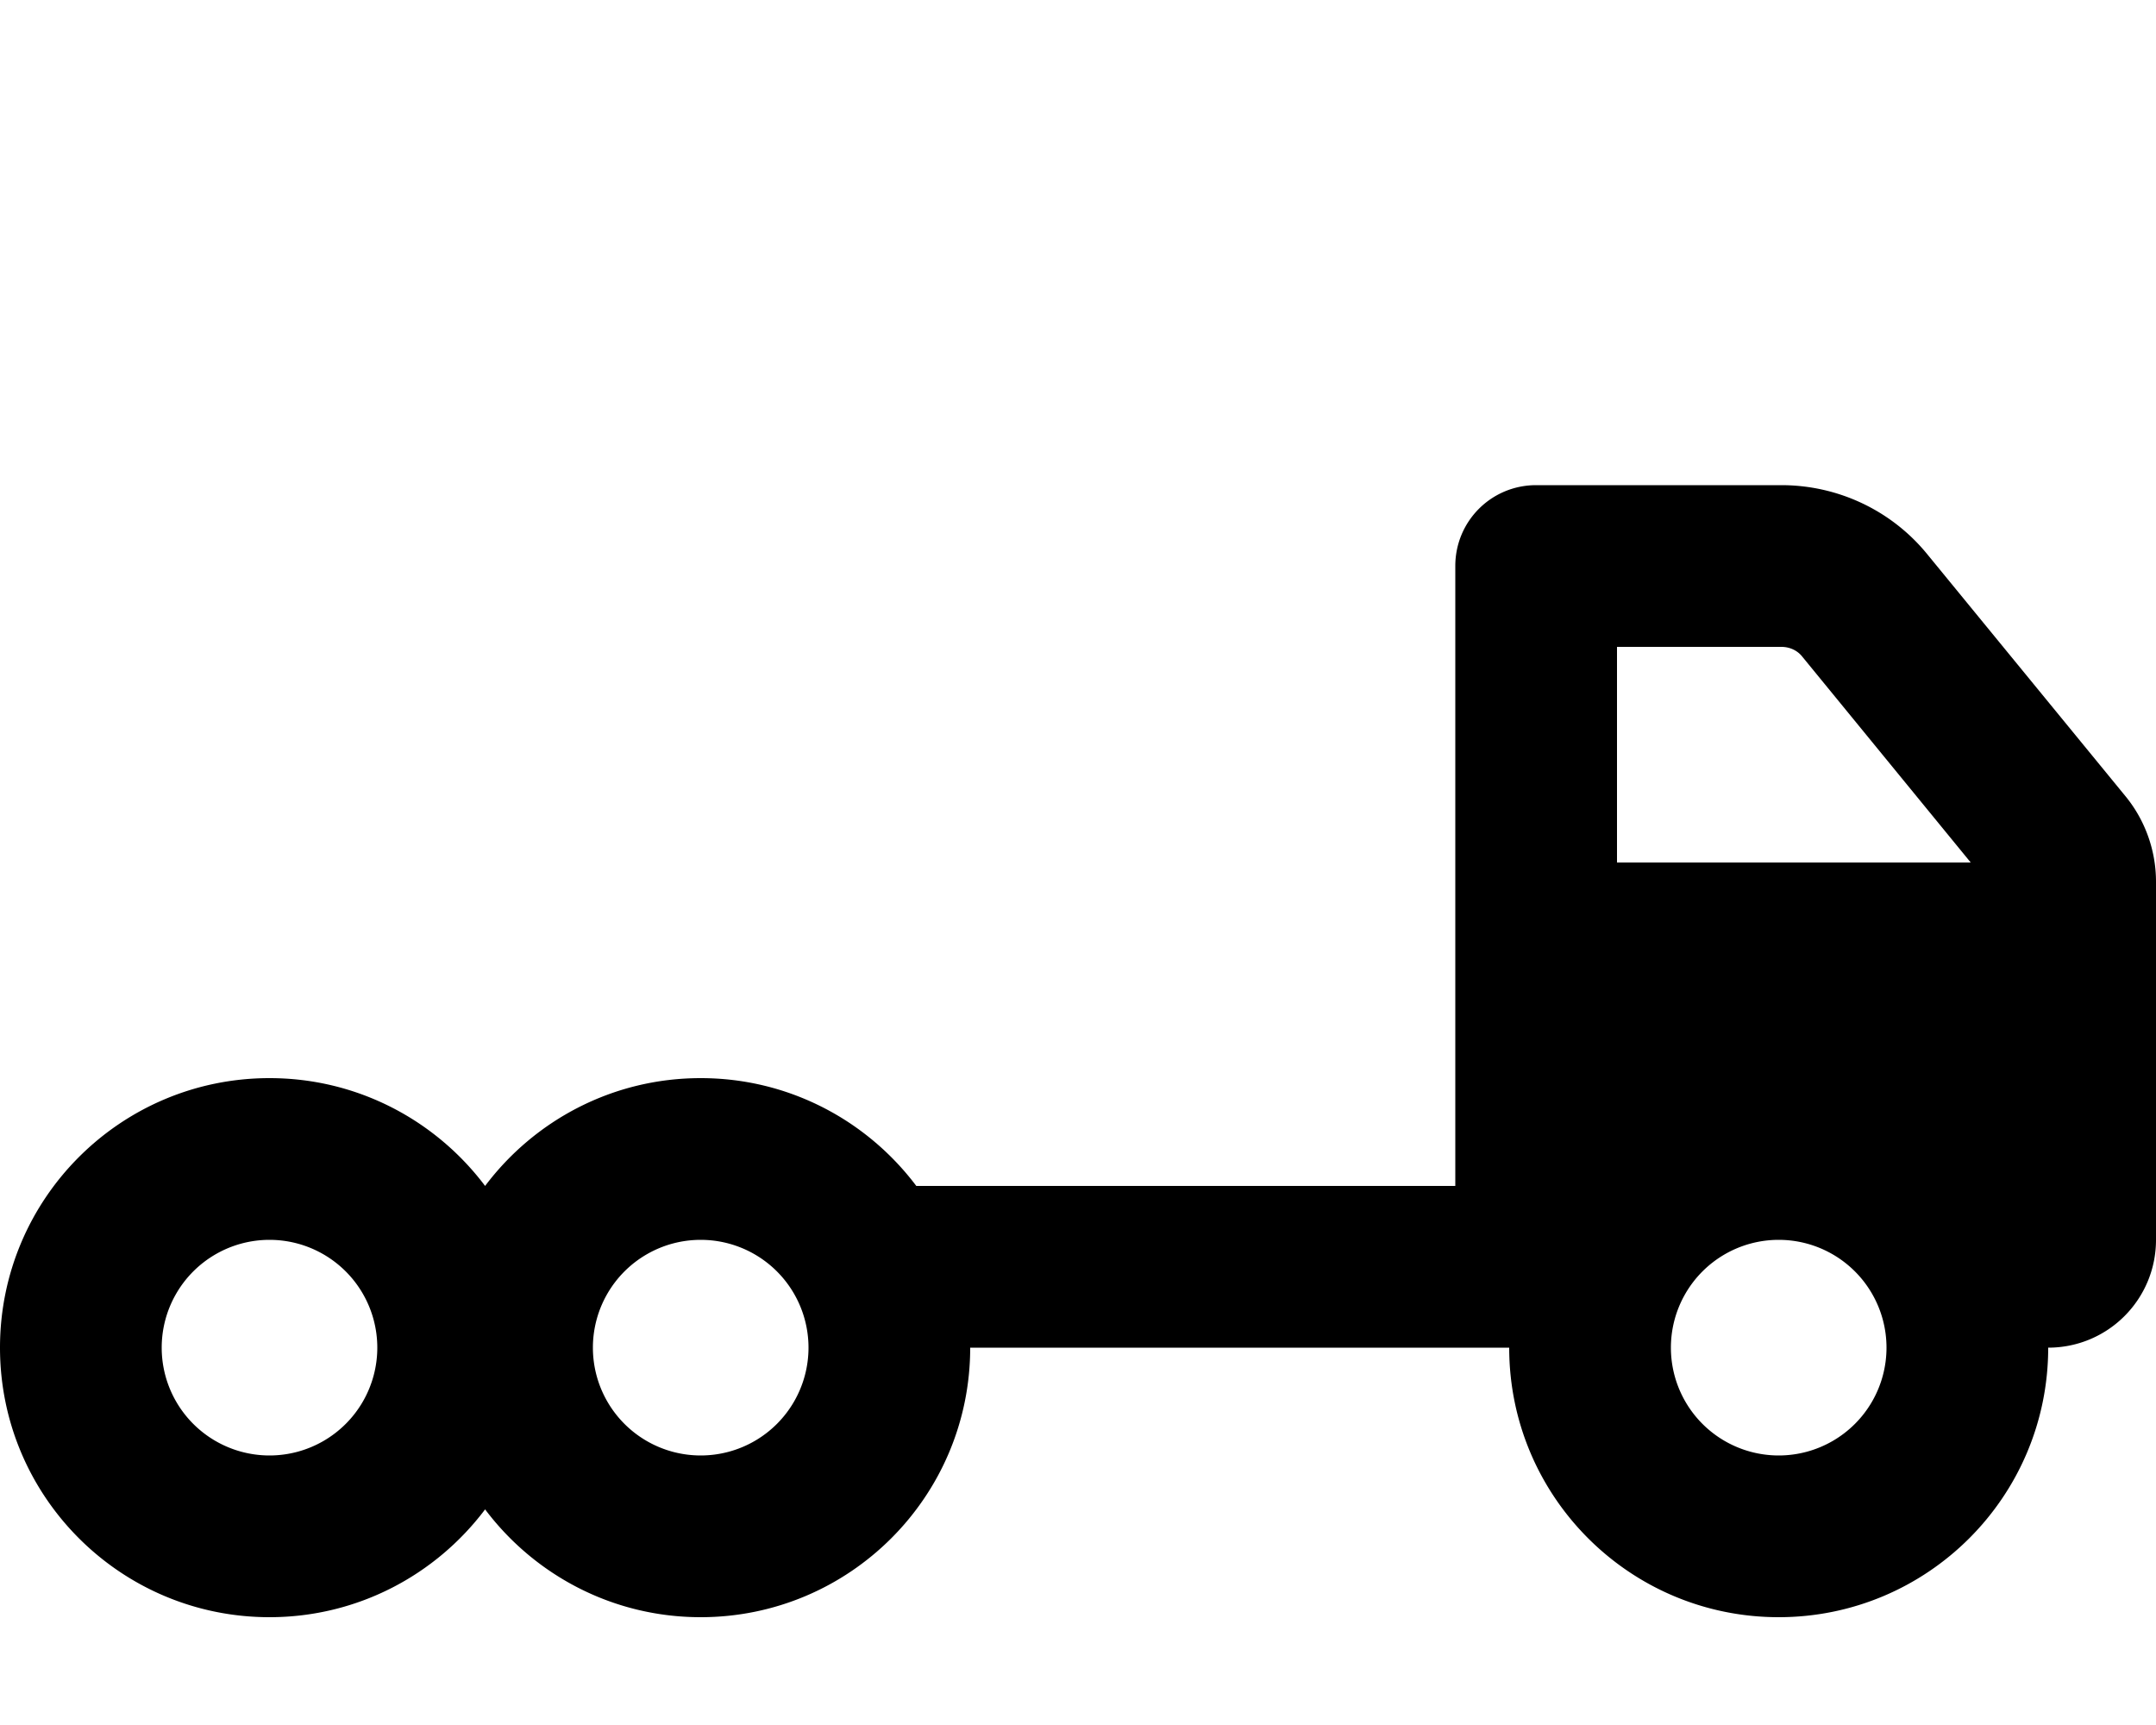
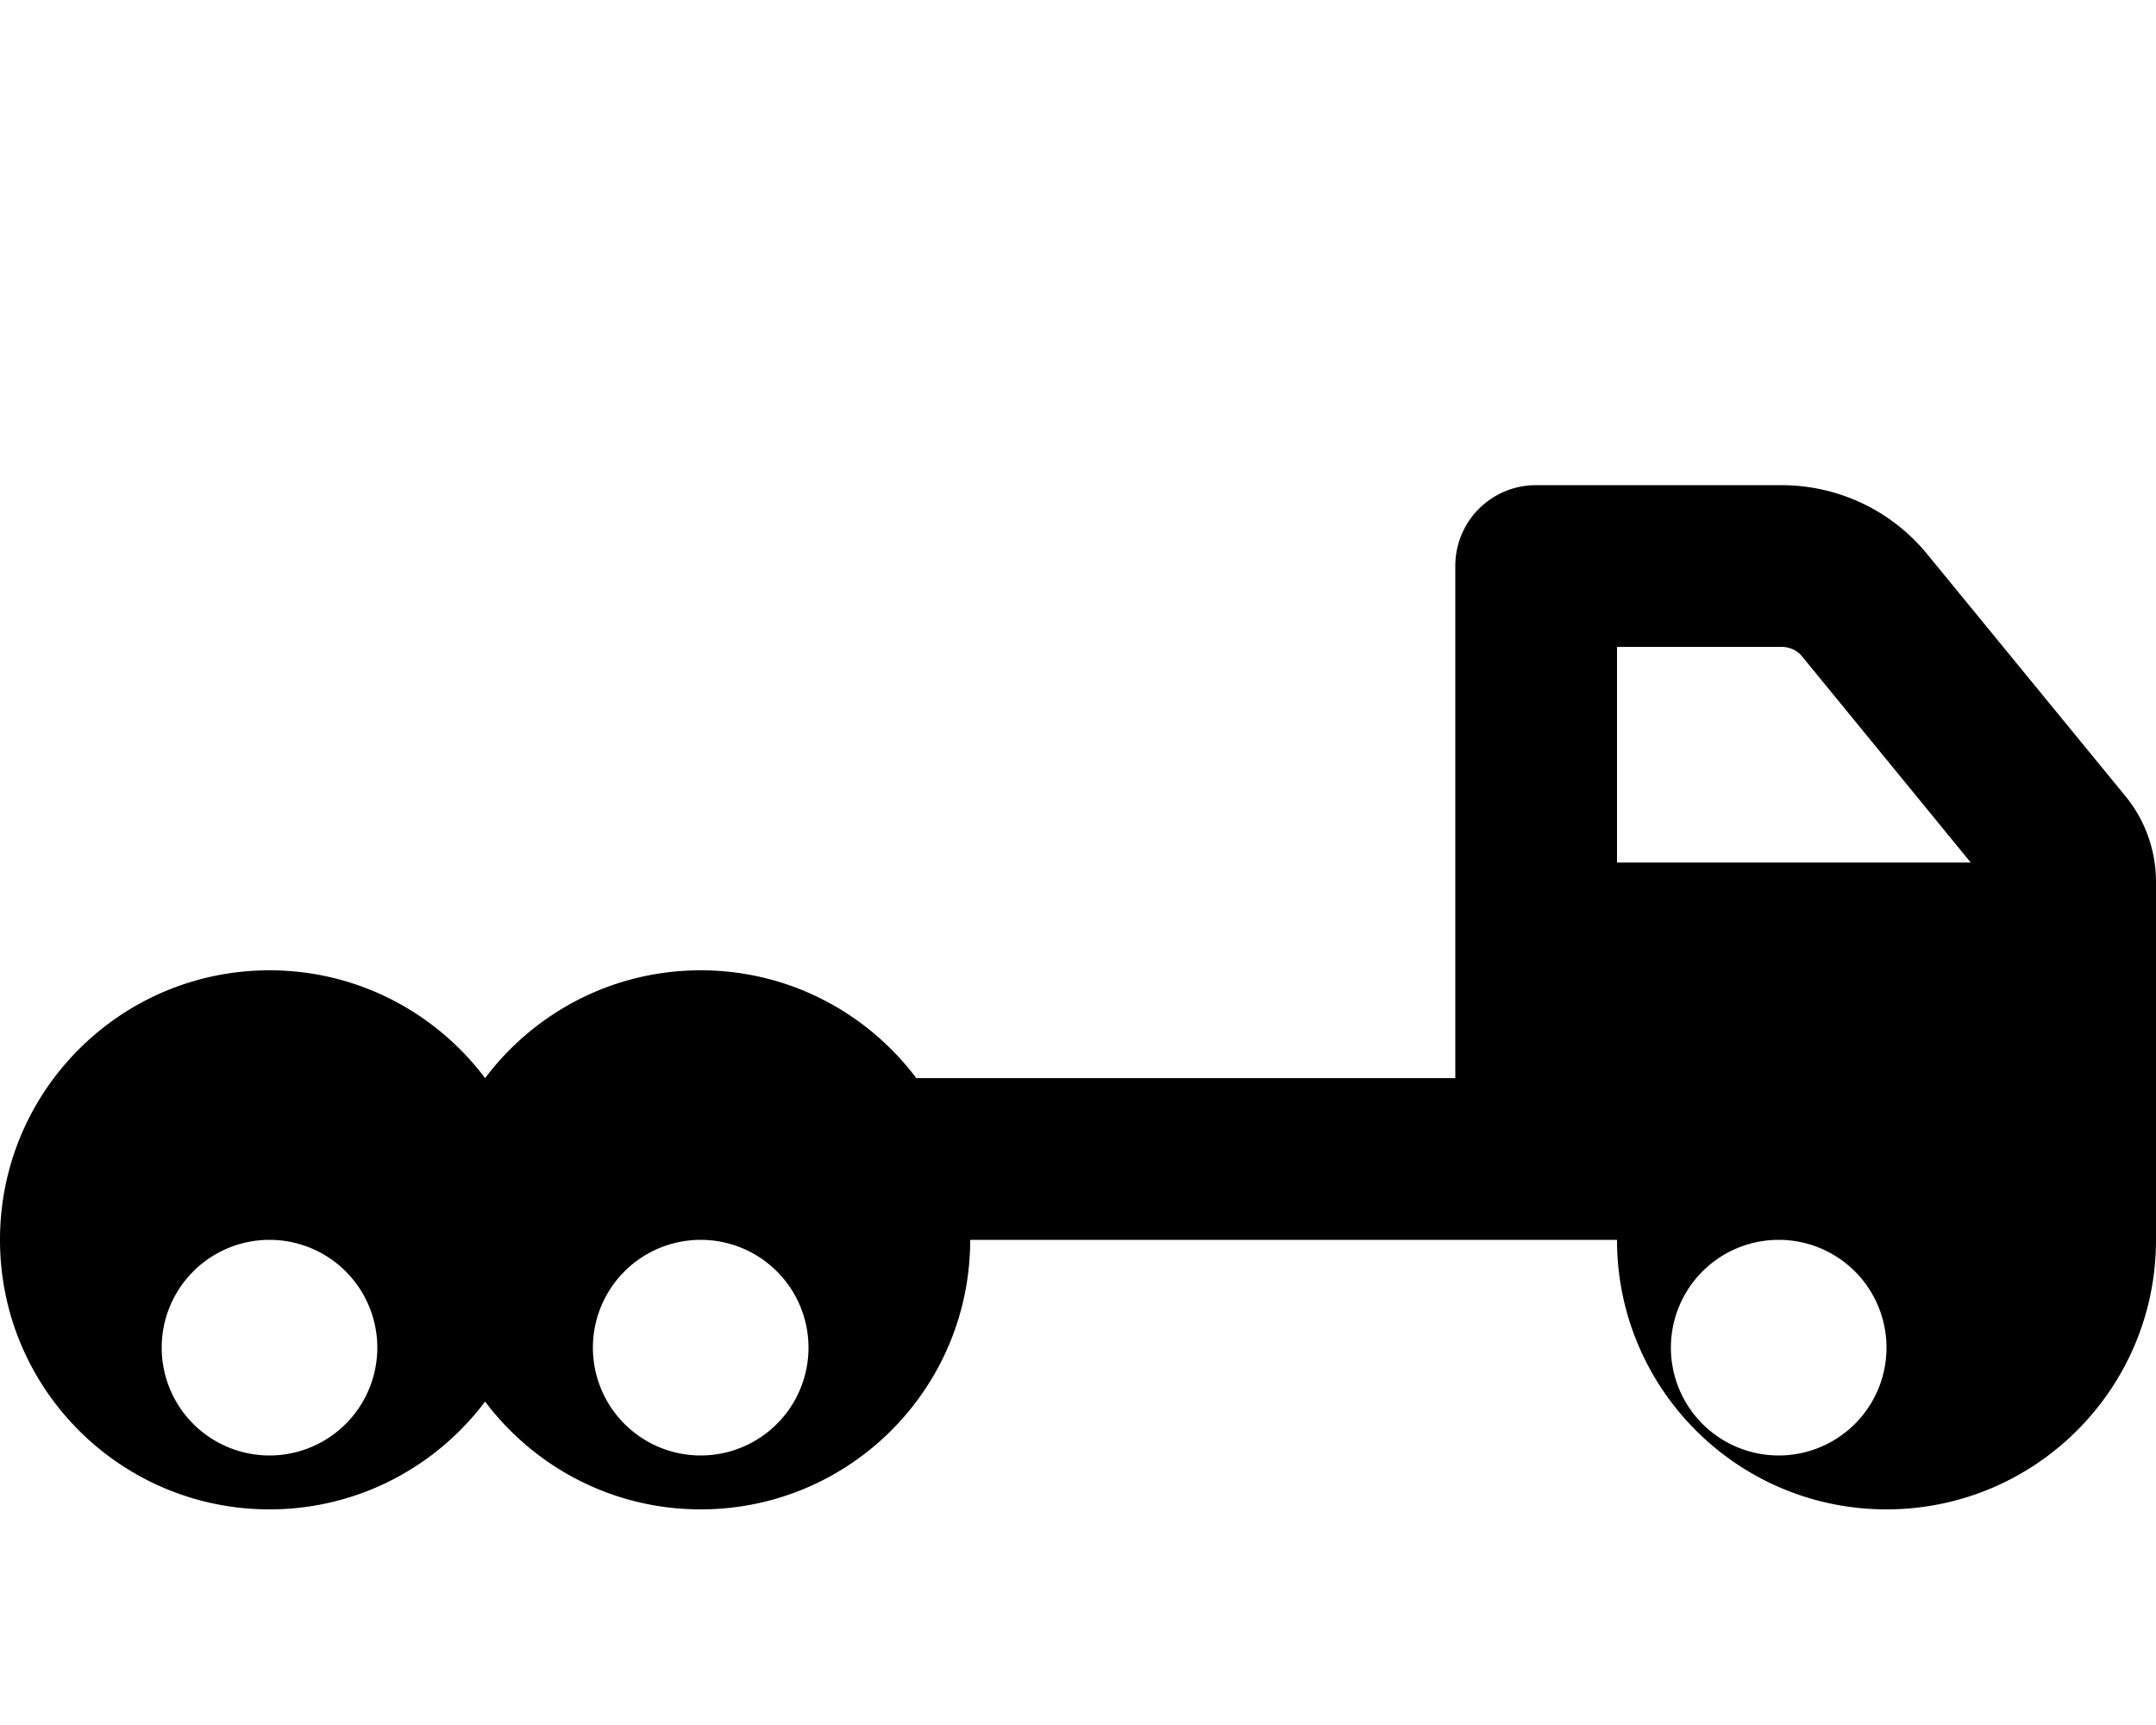
<svg xmlns="http://www.w3.org/2000/svg" viewBox="0 0 640 512">
-   <path d="M432 168c0-13.3 10.7-24 24-24h72.8c16.8 0 32.7 7.5 43.3 20.5L631 236.4c5.8 7.1 9 16.1 9 25.3V272v16 80c0 17.7-14.3 32-32 32c0 44.2-35.8 80-80 80s-80-35.8-80-80H432 288c0 44.2-35.8 80-80 80c-26.2 0-49.4-12.6-64-32c-14.6 19.4-37.8 32-64 32c-44.2 0-80-35.8-80-80s35.8-80 80-80c26.2 0 49.4 12.6 64 32c14.6-19.4 37.8-32 64-32s49.4 12.6 64 32H432V256 168zm103 26.9c-1.5-1.9-3.8-2.9-6.2-2.9H480v64H585l-50-61.1zM528 432a32 32 0 1 0 0-64 32 32 0 1 0 0 64zM240 400a32 32 0 1 0 -64 0 32 32 0 1 0 64 0zM80 432a32 32 0 1 0 0-64 32 32 0 1 0 0 64z" />
+   <path d="M432 168c0-13.3 10.7-24 24-24h72.8c16.8 0 32.7 7.5 43.3 20.5L631 236.4c5.8 7.1 9 16.1 9 25.3V272v16 80c0 44.2-35.8 80-80 80s-80-35.8-80-80H432 288c0 44.2-35.8 80-80 80c-26.2 0-49.4-12.6-64-32c-14.6 19.4-37.8 32-64 32c-44.2 0-80-35.8-80-80s35.8-80 80-80c26.2 0 49.4 12.6 64 32c14.6-19.4 37.8-32 64-32s49.4 12.6 64 32H432V256 168zm103 26.9c-1.5-1.9-3.8-2.9-6.2-2.9H480v64H585l-50-61.1zM528 432a32 32 0 1 0 0-64 32 32 0 1 0 0 64zM240 400a32 32 0 1 0 -64 0 32 32 0 1 0 64 0zM80 432a32 32 0 1 0 0-64 32 32 0 1 0 0 64z" />
</svg>